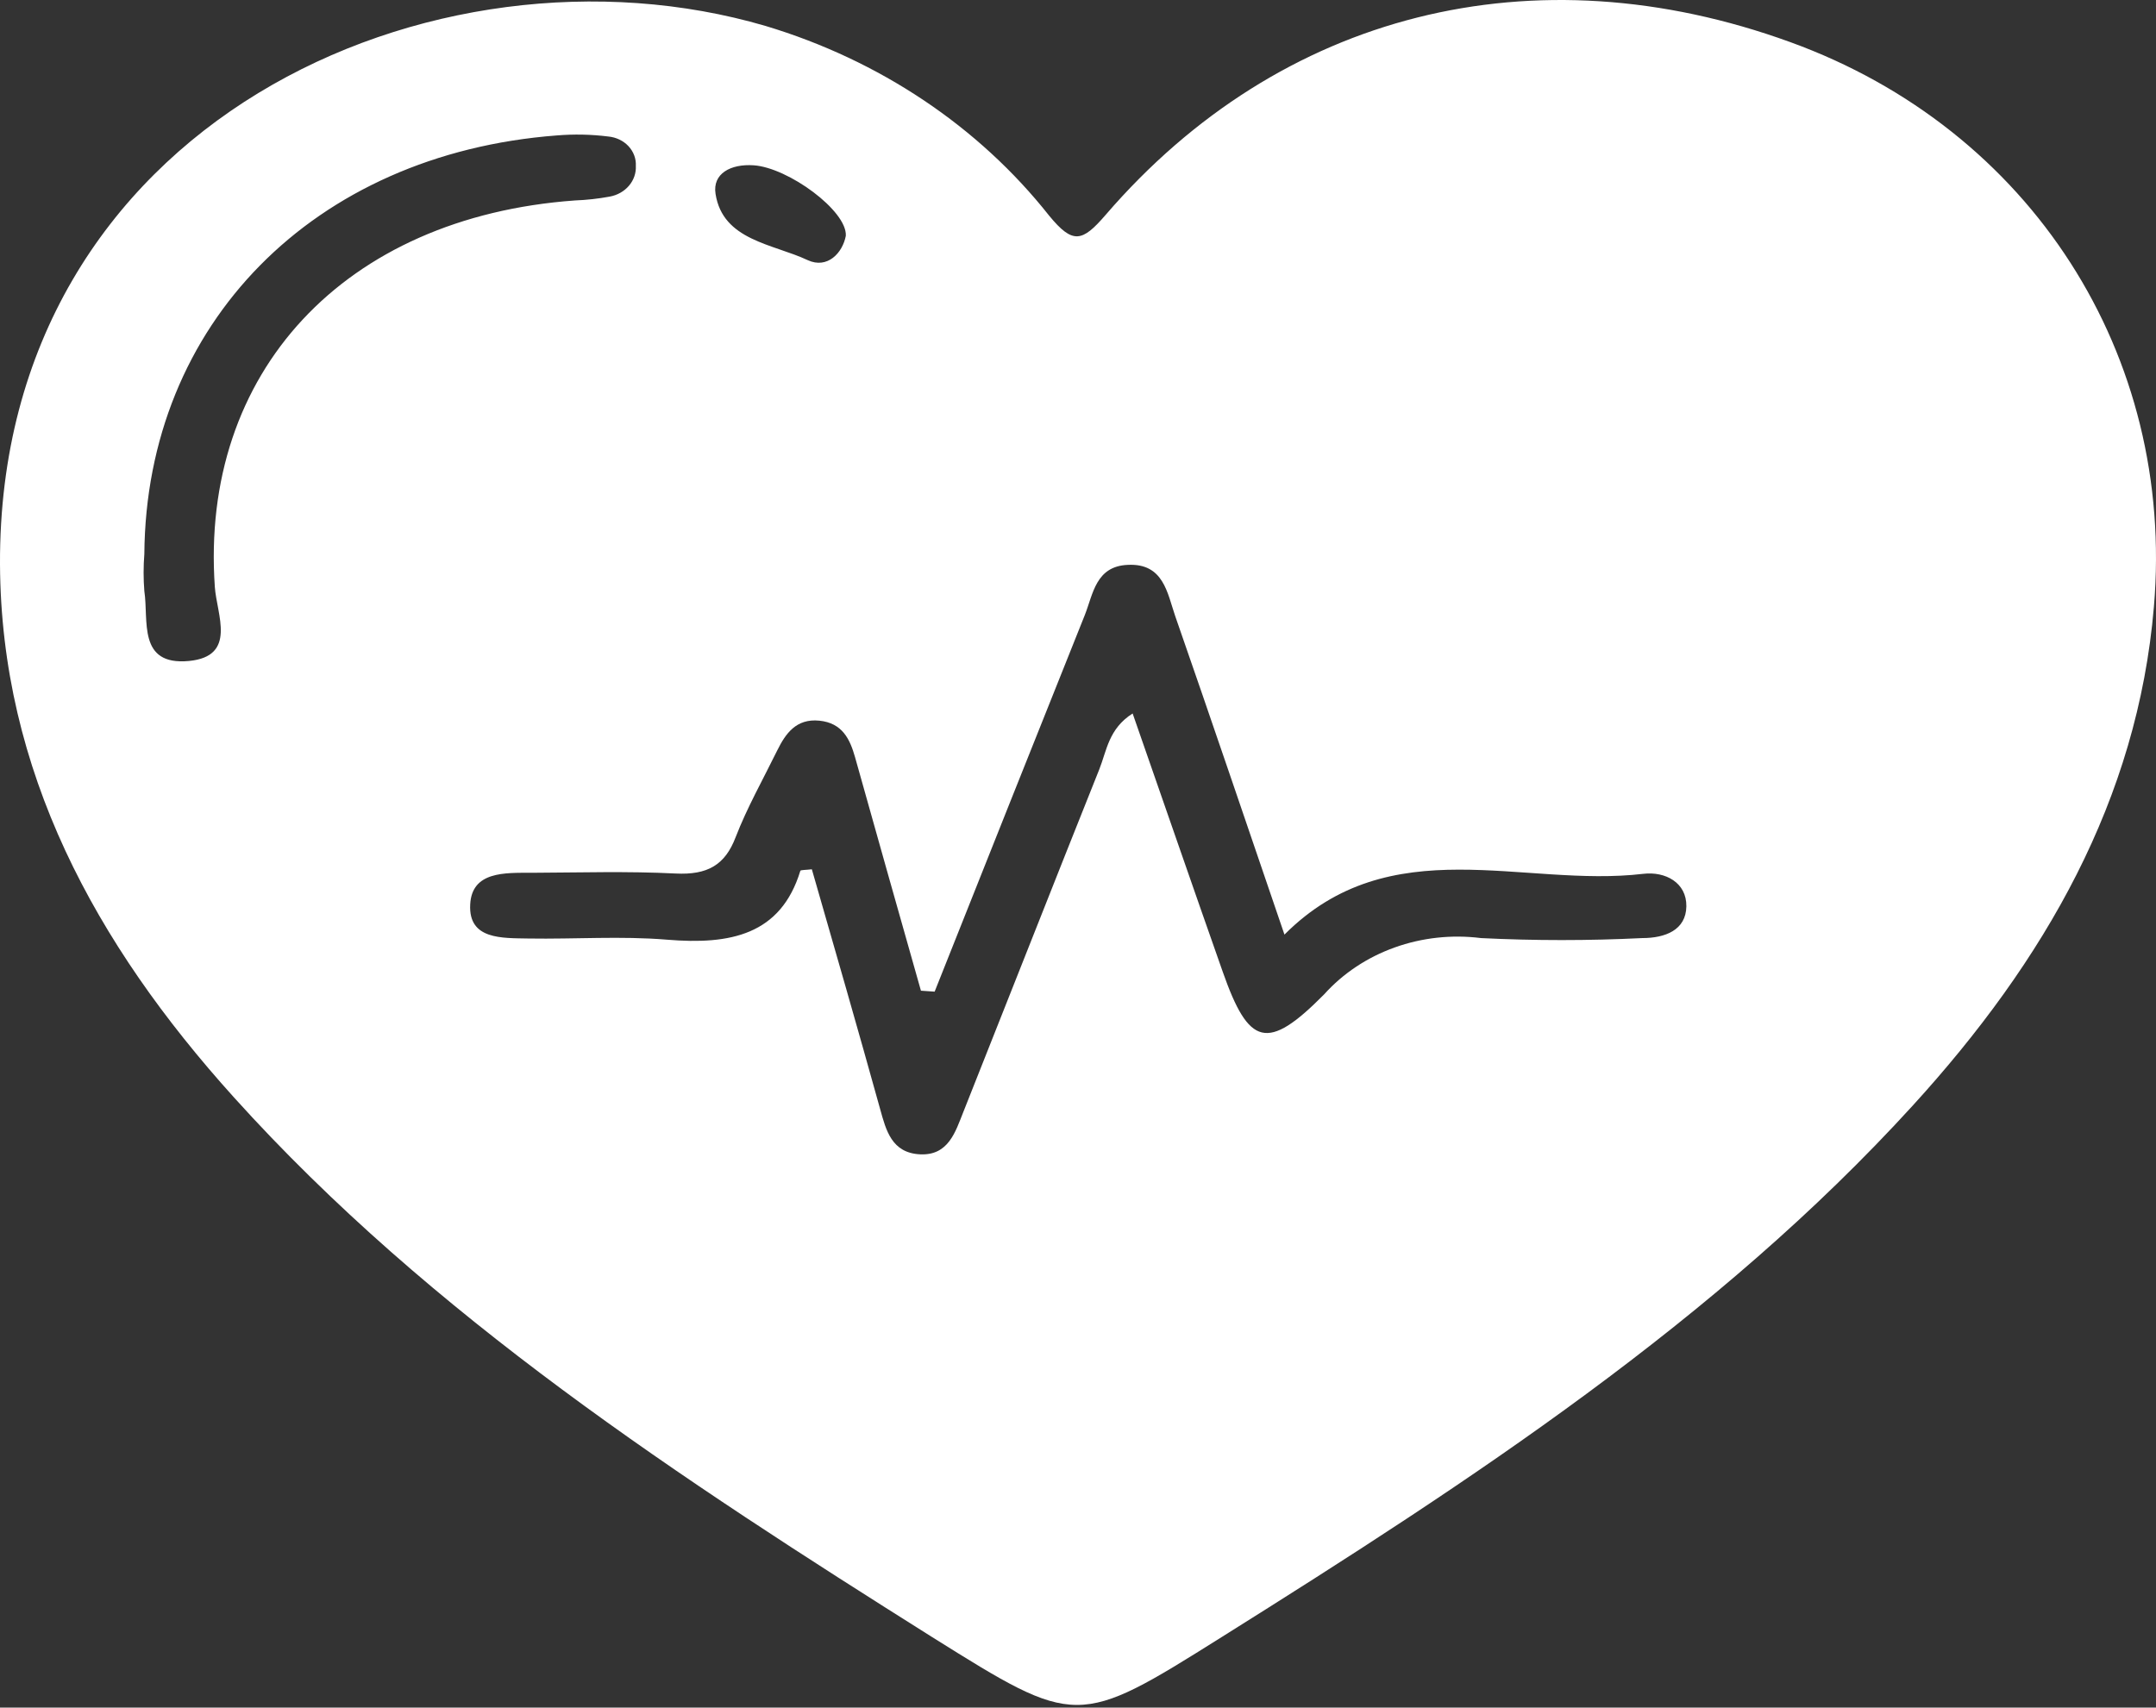
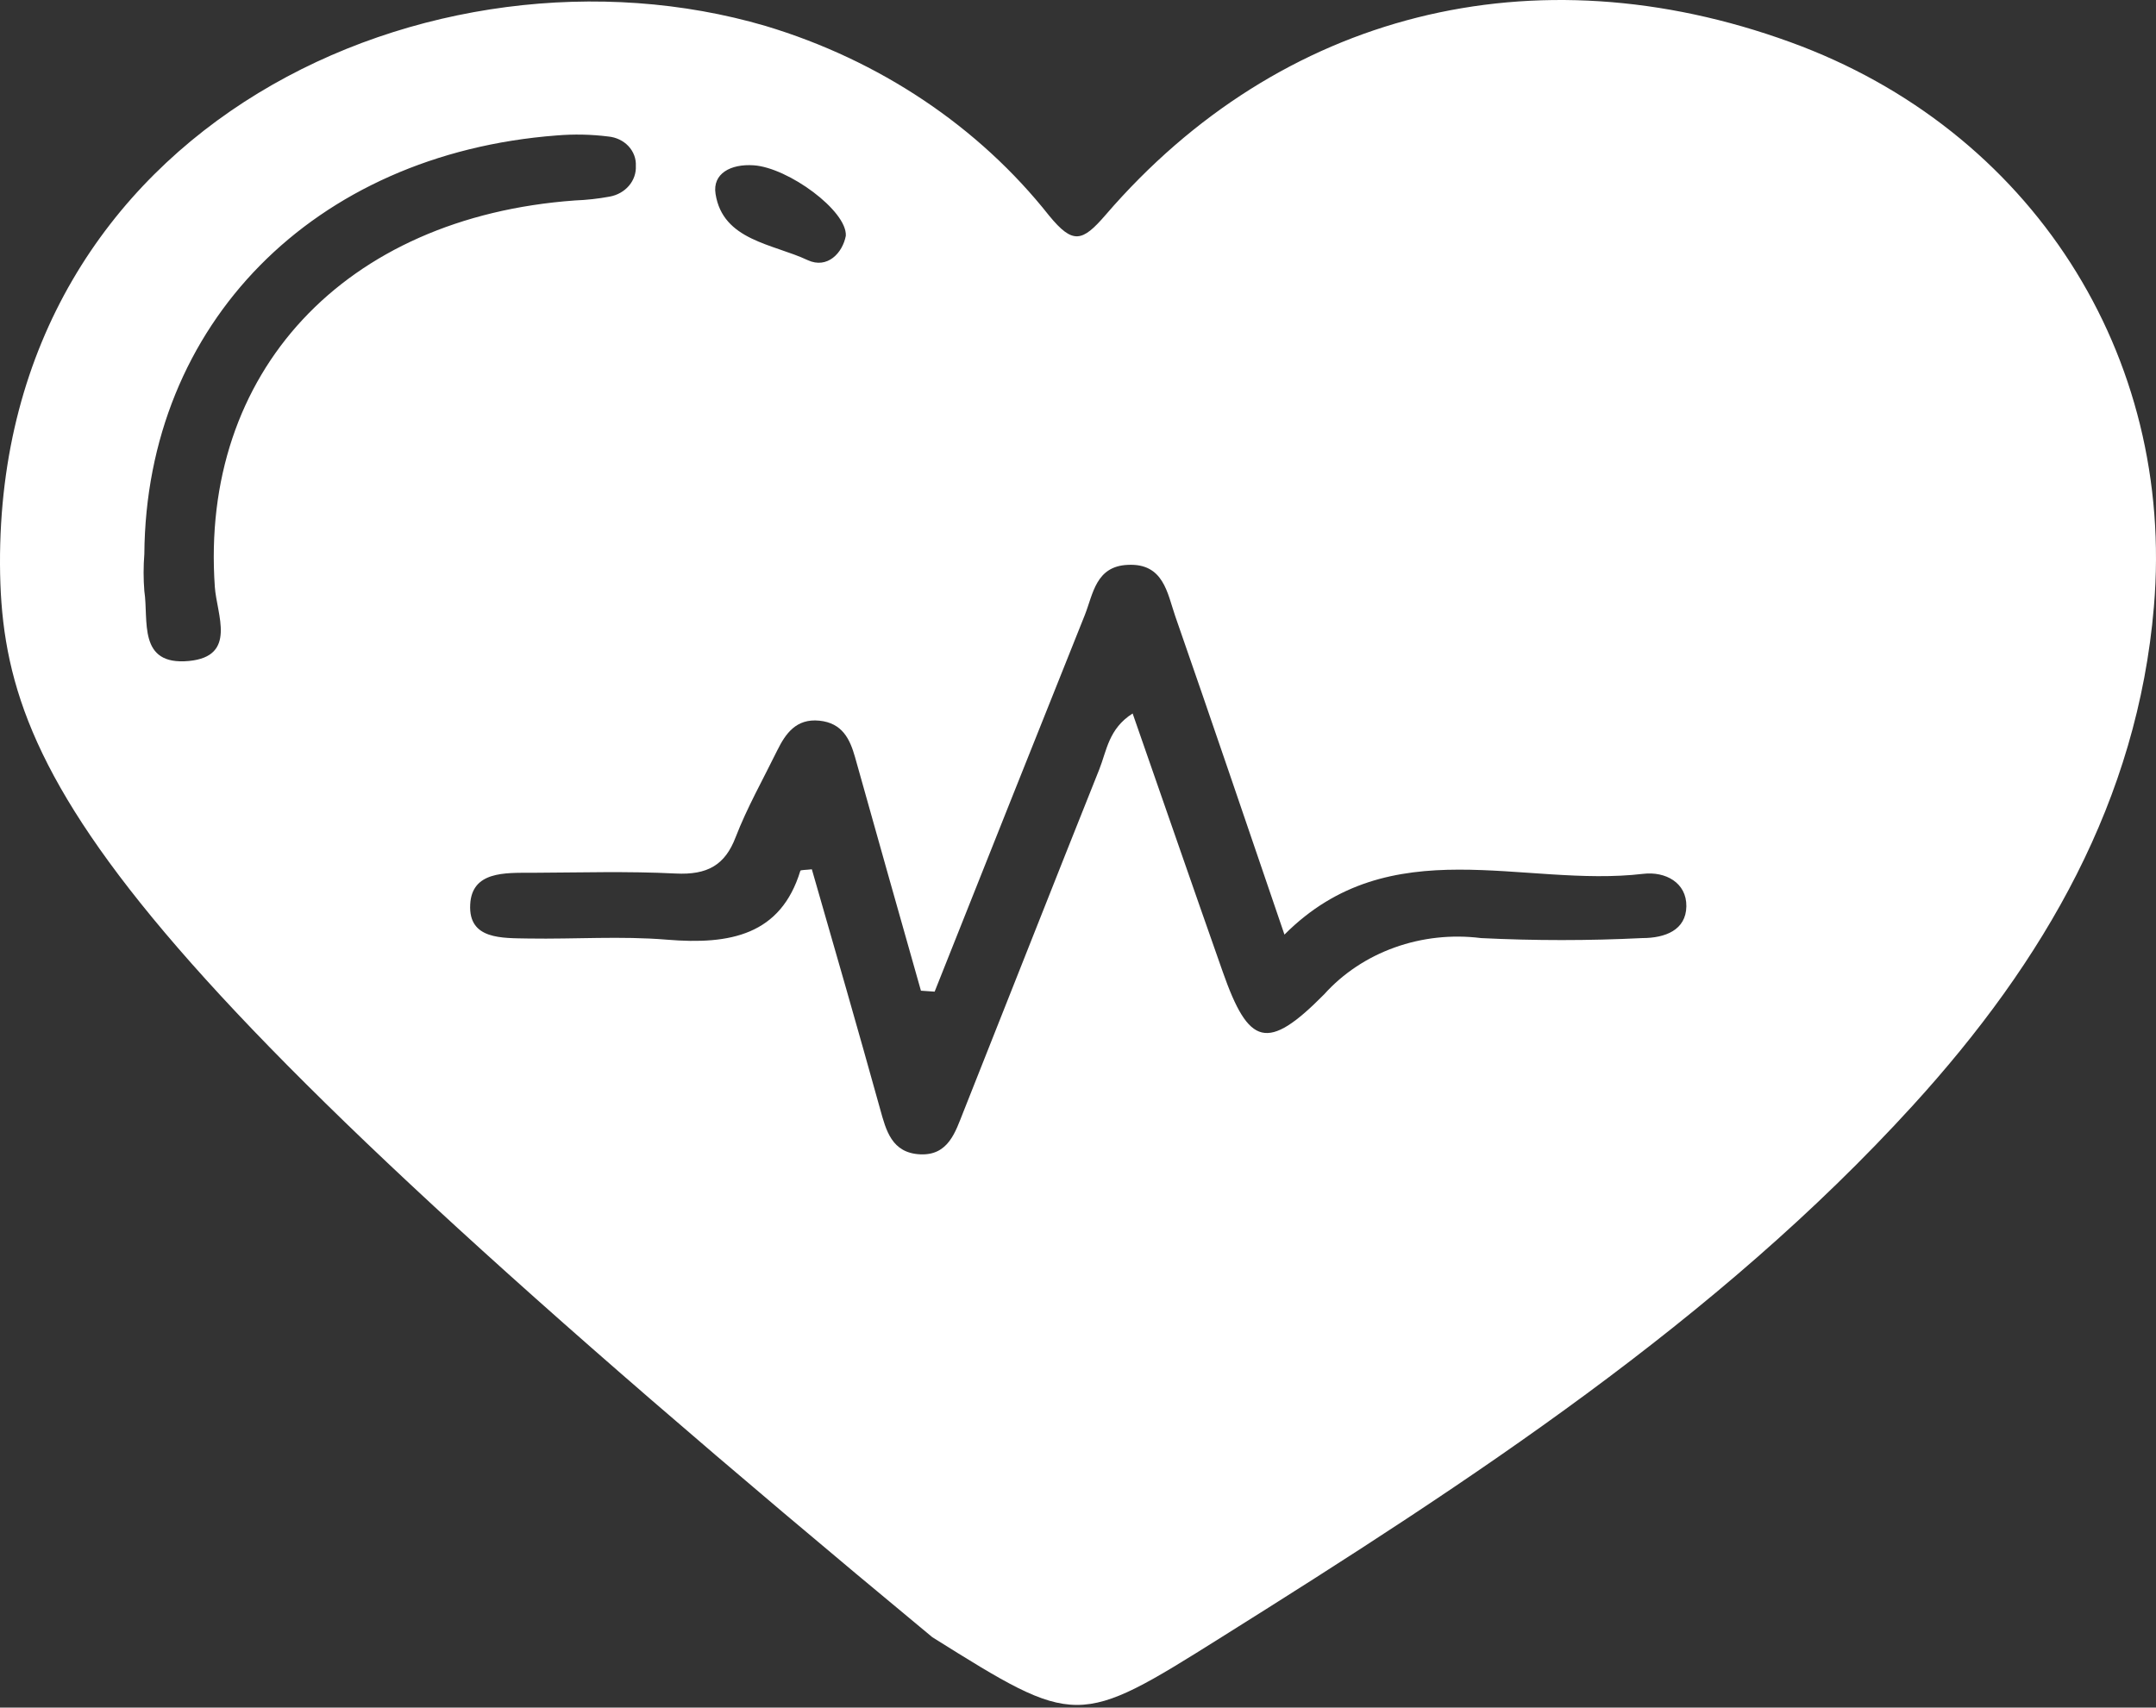
<svg xmlns="http://www.w3.org/2000/svg" width="154" height="122" viewBox="0 0 154 122" fill="none">
  <rect x="0" y="0" width="154" height="122" fill="#333333" stroke="none" />
-   <path d="M0 40.312C-0.123 8.747 31.085 -5.061 54.673 1.851C62.818 4.296 69.913 9.044 74.946 15.417C76.633 17.467 77.3 17.293 78.97 15.357C91.459 0.86 109.569 -3.647 127.875 3.008C145.088 9.254 155.38 25.369 153.85 43.352C152.682 57.139 146.058 68.648 136.613 79.001C122.626 94.345 105.06 105.802 87.247 116.972C76.962 123.43 76.888 123.415 66.595 116.972C48.577 105.628 30.805 94.035 16.711 78.404C6.78 67.401 0.074 55.051 0 40.312ZM66.76 70.849L65.781 70.781C64.207 65.235 62.638 59.674 61.075 54.098C60.712 52.82 60.178 51.656 58.524 51.489C56.87 51.323 56.113 52.412 55.521 53.607C54.509 55.672 53.365 57.691 52.542 59.823C51.785 61.804 50.535 62.523 48.256 62.409C44.841 62.236 41.41 62.342 37.979 62.357C36.046 62.357 33.701 62.251 33.586 64.625C33.454 67.151 35.865 67.015 37.766 67.053C41.057 67.106 44.348 66.864 47.639 67.136C52.164 67.514 55.768 66.796 57.166 62.22C57.166 62.145 57.578 62.16 57.989 62.107C59.635 67.817 61.28 73.526 62.868 79.243C63.288 80.756 63.691 82.374 65.723 82.472C67.755 82.571 68.249 80.846 68.809 79.447C72.05 71.295 75.259 63.12 78.517 54.976C79.052 53.637 79.184 52.064 80.903 50.975C83.084 57.229 85.19 63.332 87.337 69.427C89.197 74.721 90.513 75.16 94.586 71.038C95.925 69.547 97.657 68.395 99.617 67.693C101.577 66.99 103.7 66.759 105.784 67.022C109.621 67.212 113.466 67.212 117.303 67.022C118.948 67.022 120.429 66.448 120.454 64.754C120.479 63.06 118.956 62.243 117.368 62.432C108.82 63.446 99.325 59.173 91.747 66.773C89.04 58.855 86.523 51.422 83.939 44.003C83.38 42.385 83.117 40.222 80.549 40.358C78.27 40.456 78.081 42.437 77.489 43.935C73.901 52.904 70.325 61.875 66.76 70.849ZM10.31 39.586C10.24 40.468 10.24 41.352 10.31 42.233C10.63 44.313 9.808 47.572 13.494 47.224C16.958 46.892 15.477 43.897 15.345 41.931C14.275 26.61 24.585 15.508 41.073 14.321C41.902 14.289 42.727 14.198 43.541 14.048C44.088 13.951 44.579 13.676 44.923 13.273C45.268 12.87 45.443 12.367 45.417 11.855C45.445 11.34 45.257 10.835 44.891 10.443C44.525 10.052 44.009 9.805 43.451 9.753C42.229 9.599 40.993 9.574 39.765 9.677C22.404 11.001 10.433 23.146 10.31 39.586ZM60.416 16.846C60.515 15.062 56.303 11.976 53.834 11.81C52.189 11.697 50.88 12.407 51.111 13.852C51.629 17.187 55.225 17.421 57.693 18.586C59.1 19.236 60.186 18.072 60.416 16.846Z" fill="white" />
+   <path d="M0 40.312C-0.123 8.747 31.085 -5.061 54.673 1.851C62.818 4.296 69.913 9.044 74.946 15.417C76.633 17.467 77.3 17.293 78.97 15.357C91.459 0.86 109.569 -3.647 127.875 3.008C145.088 9.254 155.38 25.369 153.85 43.352C152.682 57.139 146.058 68.648 136.613 79.001C122.626 94.345 105.06 105.802 87.247 116.972C76.962 123.43 76.888 123.415 66.595 116.972C6.78 67.401 0.074 55.051 0 40.312ZM66.76 70.849L65.781 70.781C64.207 65.235 62.638 59.674 61.075 54.098C60.712 52.82 60.178 51.656 58.524 51.489C56.87 51.323 56.113 52.412 55.521 53.607C54.509 55.672 53.365 57.691 52.542 59.823C51.785 61.804 50.535 62.523 48.256 62.409C44.841 62.236 41.41 62.342 37.979 62.357C36.046 62.357 33.701 62.251 33.586 64.625C33.454 67.151 35.865 67.015 37.766 67.053C41.057 67.106 44.348 66.864 47.639 67.136C52.164 67.514 55.768 66.796 57.166 62.22C57.166 62.145 57.578 62.16 57.989 62.107C59.635 67.817 61.28 73.526 62.868 79.243C63.288 80.756 63.691 82.374 65.723 82.472C67.755 82.571 68.249 80.846 68.809 79.447C72.05 71.295 75.259 63.12 78.517 54.976C79.052 53.637 79.184 52.064 80.903 50.975C83.084 57.229 85.19 63.332 87.337 69.427C89.197 74.721 90.513 75.16 94.586 71.038C95.925 69.547 97.657 68.395 99.617 67.693C101.577 66.99 103.7 66.759 105.784 67.022C109.621 67.212 113.466 67.212 117.303 67.022C118.948 67.022 120.429 66.448 120.454 64.754C120.479 63.06 118.956 62.243 117.368 62.432C108.82 63.446 99.325 59.173 91.747 66.773C89.04 58.855 86.523 51.422 83.939 44.003C83.38 42.385 83.117 40.222 80.549 40.358C78.27 40.456 78.081 42.437 77.489 43.935C73.901 52.904 70.325 61.875 66.76 70.849ZM10.31 39.586C10.24 40.468 10.24 41.352 10.31 42.233C10.63 44.313 9.808 47.572 13.494 47.224C16.958 46.892 15.477 43.897 15.345 41.931C14.275 26.61 24.585 15.508 41.073 14.321C41.902 14.289 42.727 14.198 43.541 14.048C44.088 13.951 44.579 13.676 44.923 13.273C45.268 12.87 45.443 12.367 45.417 11.855C45.445 11.34 45.257 10.835 44.891 10.443C44.525 10.052 44.009 9.805 43.451 9.753C42.229 9.599 40.993 9.574 39.765 9.677C22.404 11.001 10.433 23.146 10.31 39.586ZM60.416 16.846C60.515 15.062 56.303 11.976 53.834 11.81C52.189 11.697 50.88 12.407 51.111 13.852C51.629 17.187 55.225 17.421 57.693 18.586C59.1 19.236 60.186 18.072 60.416 16.846Z" fill="white" />
</svg>